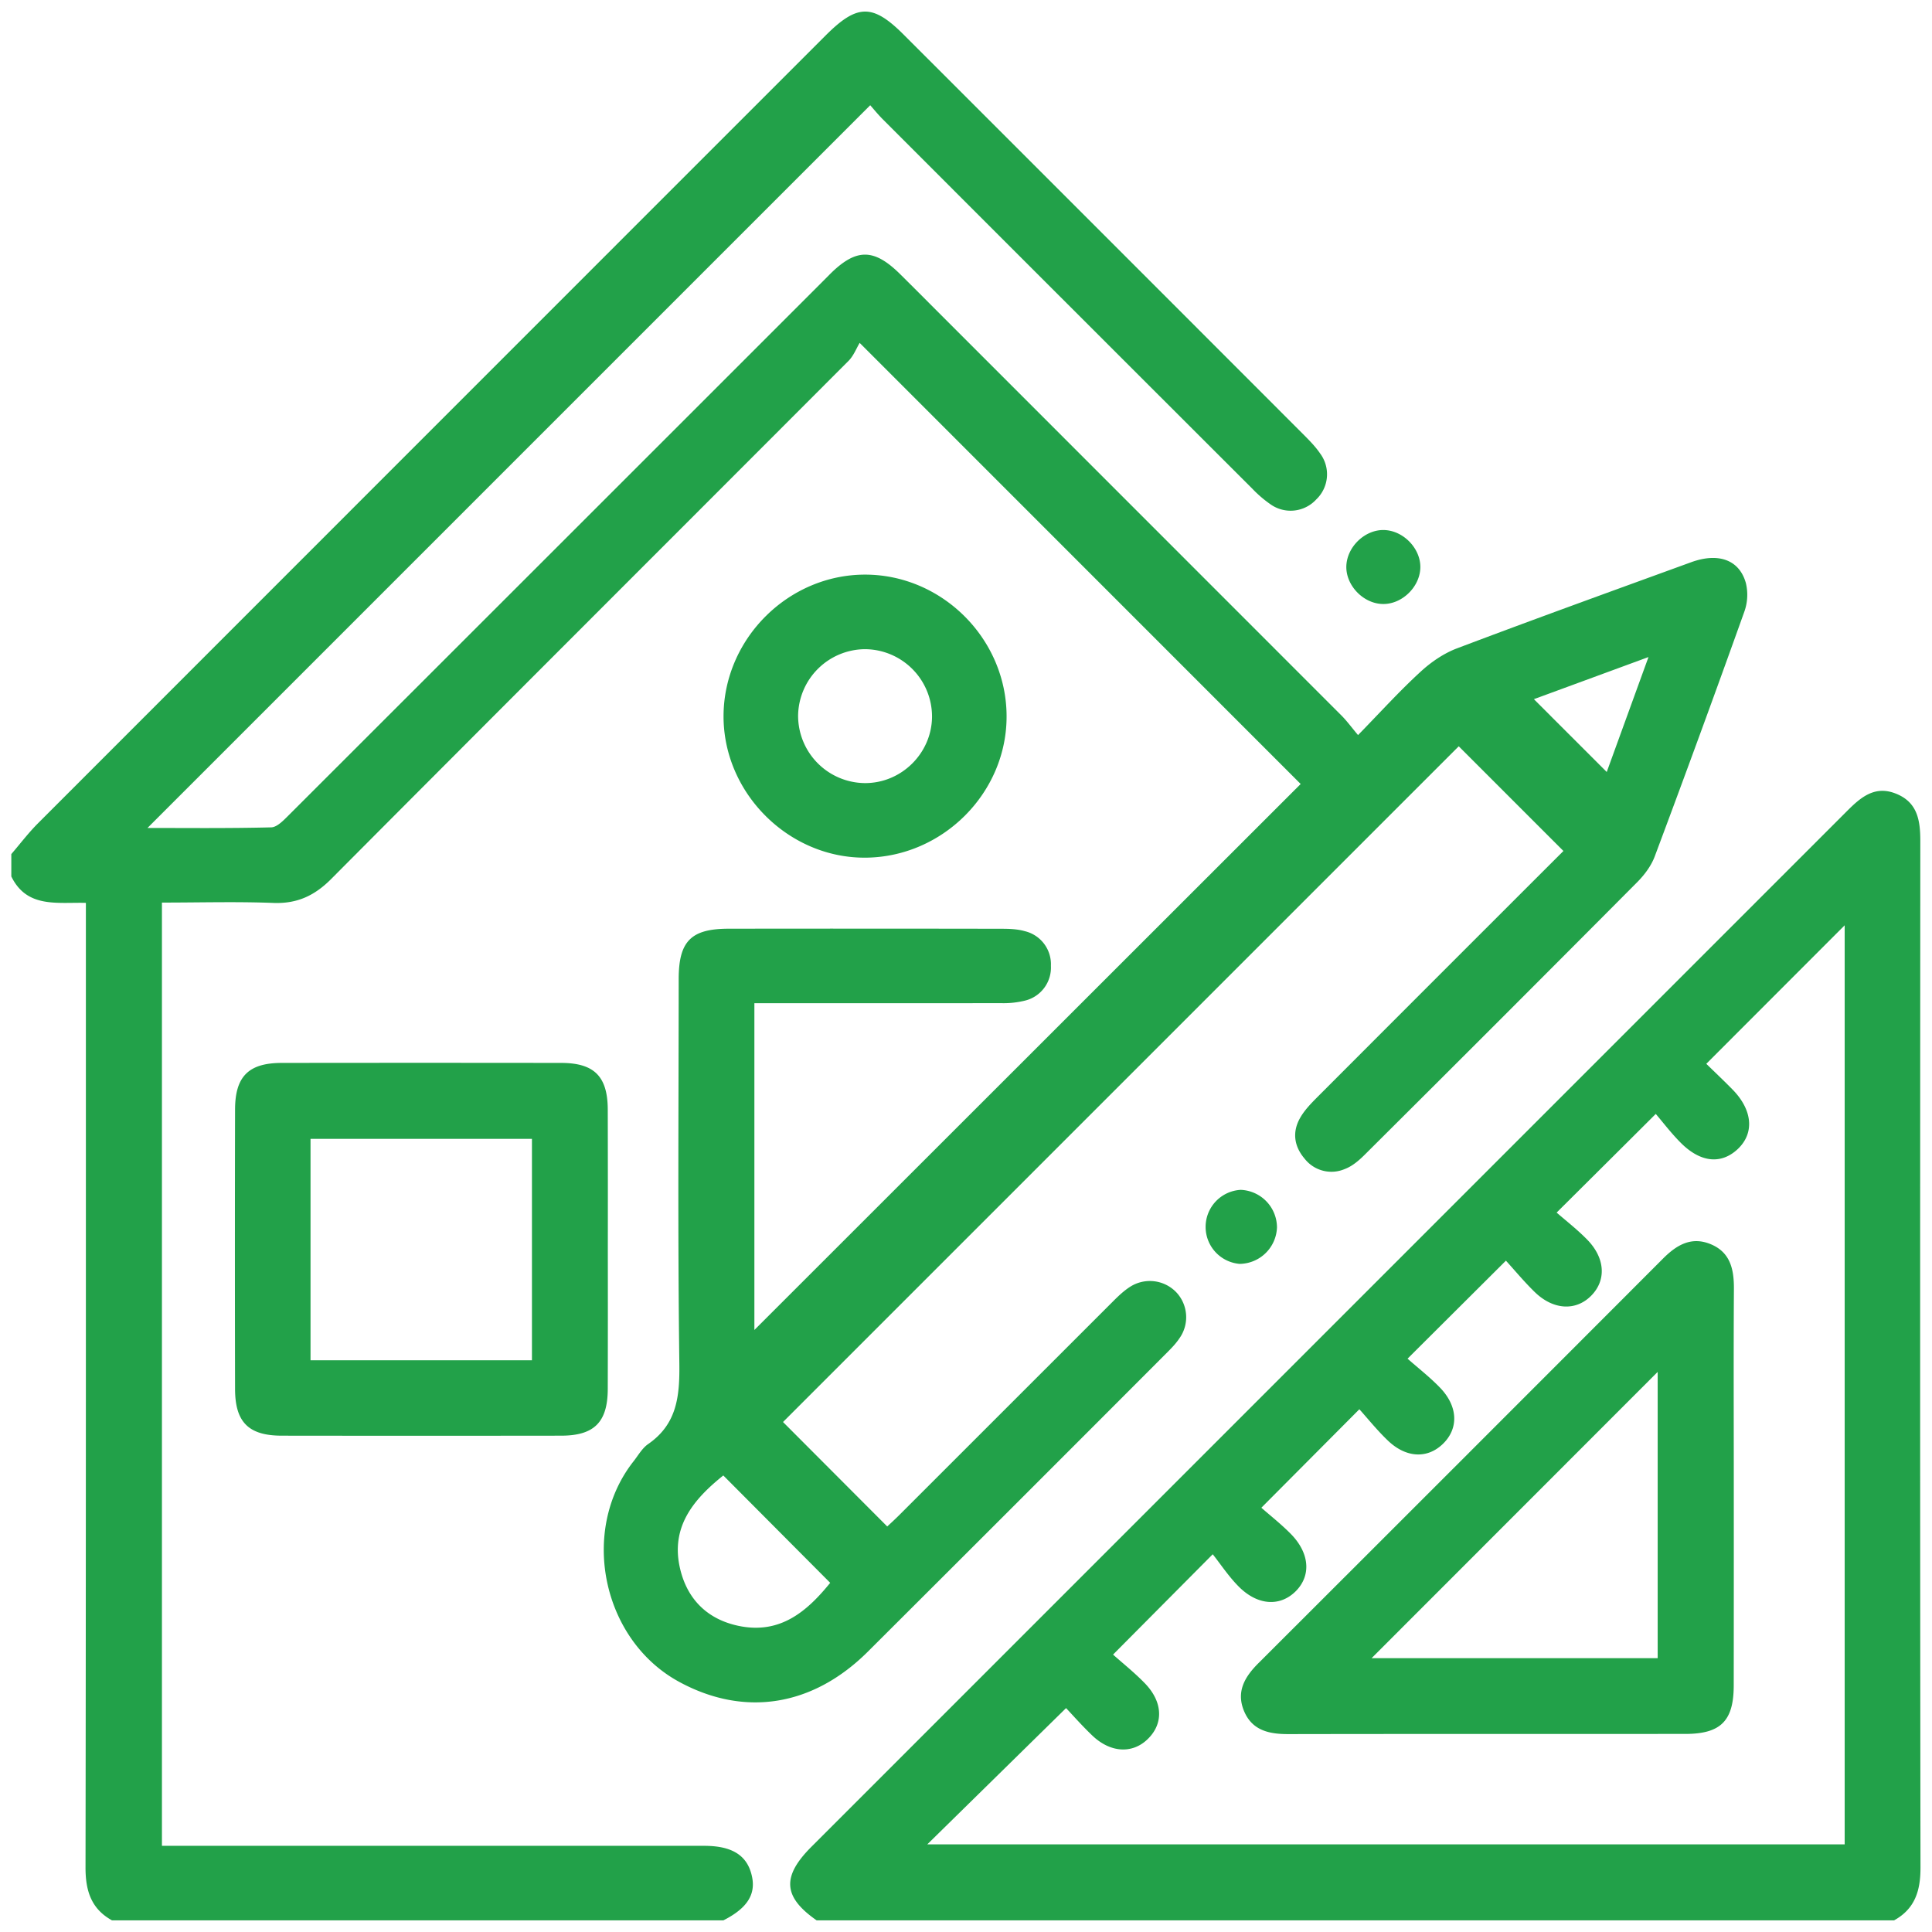
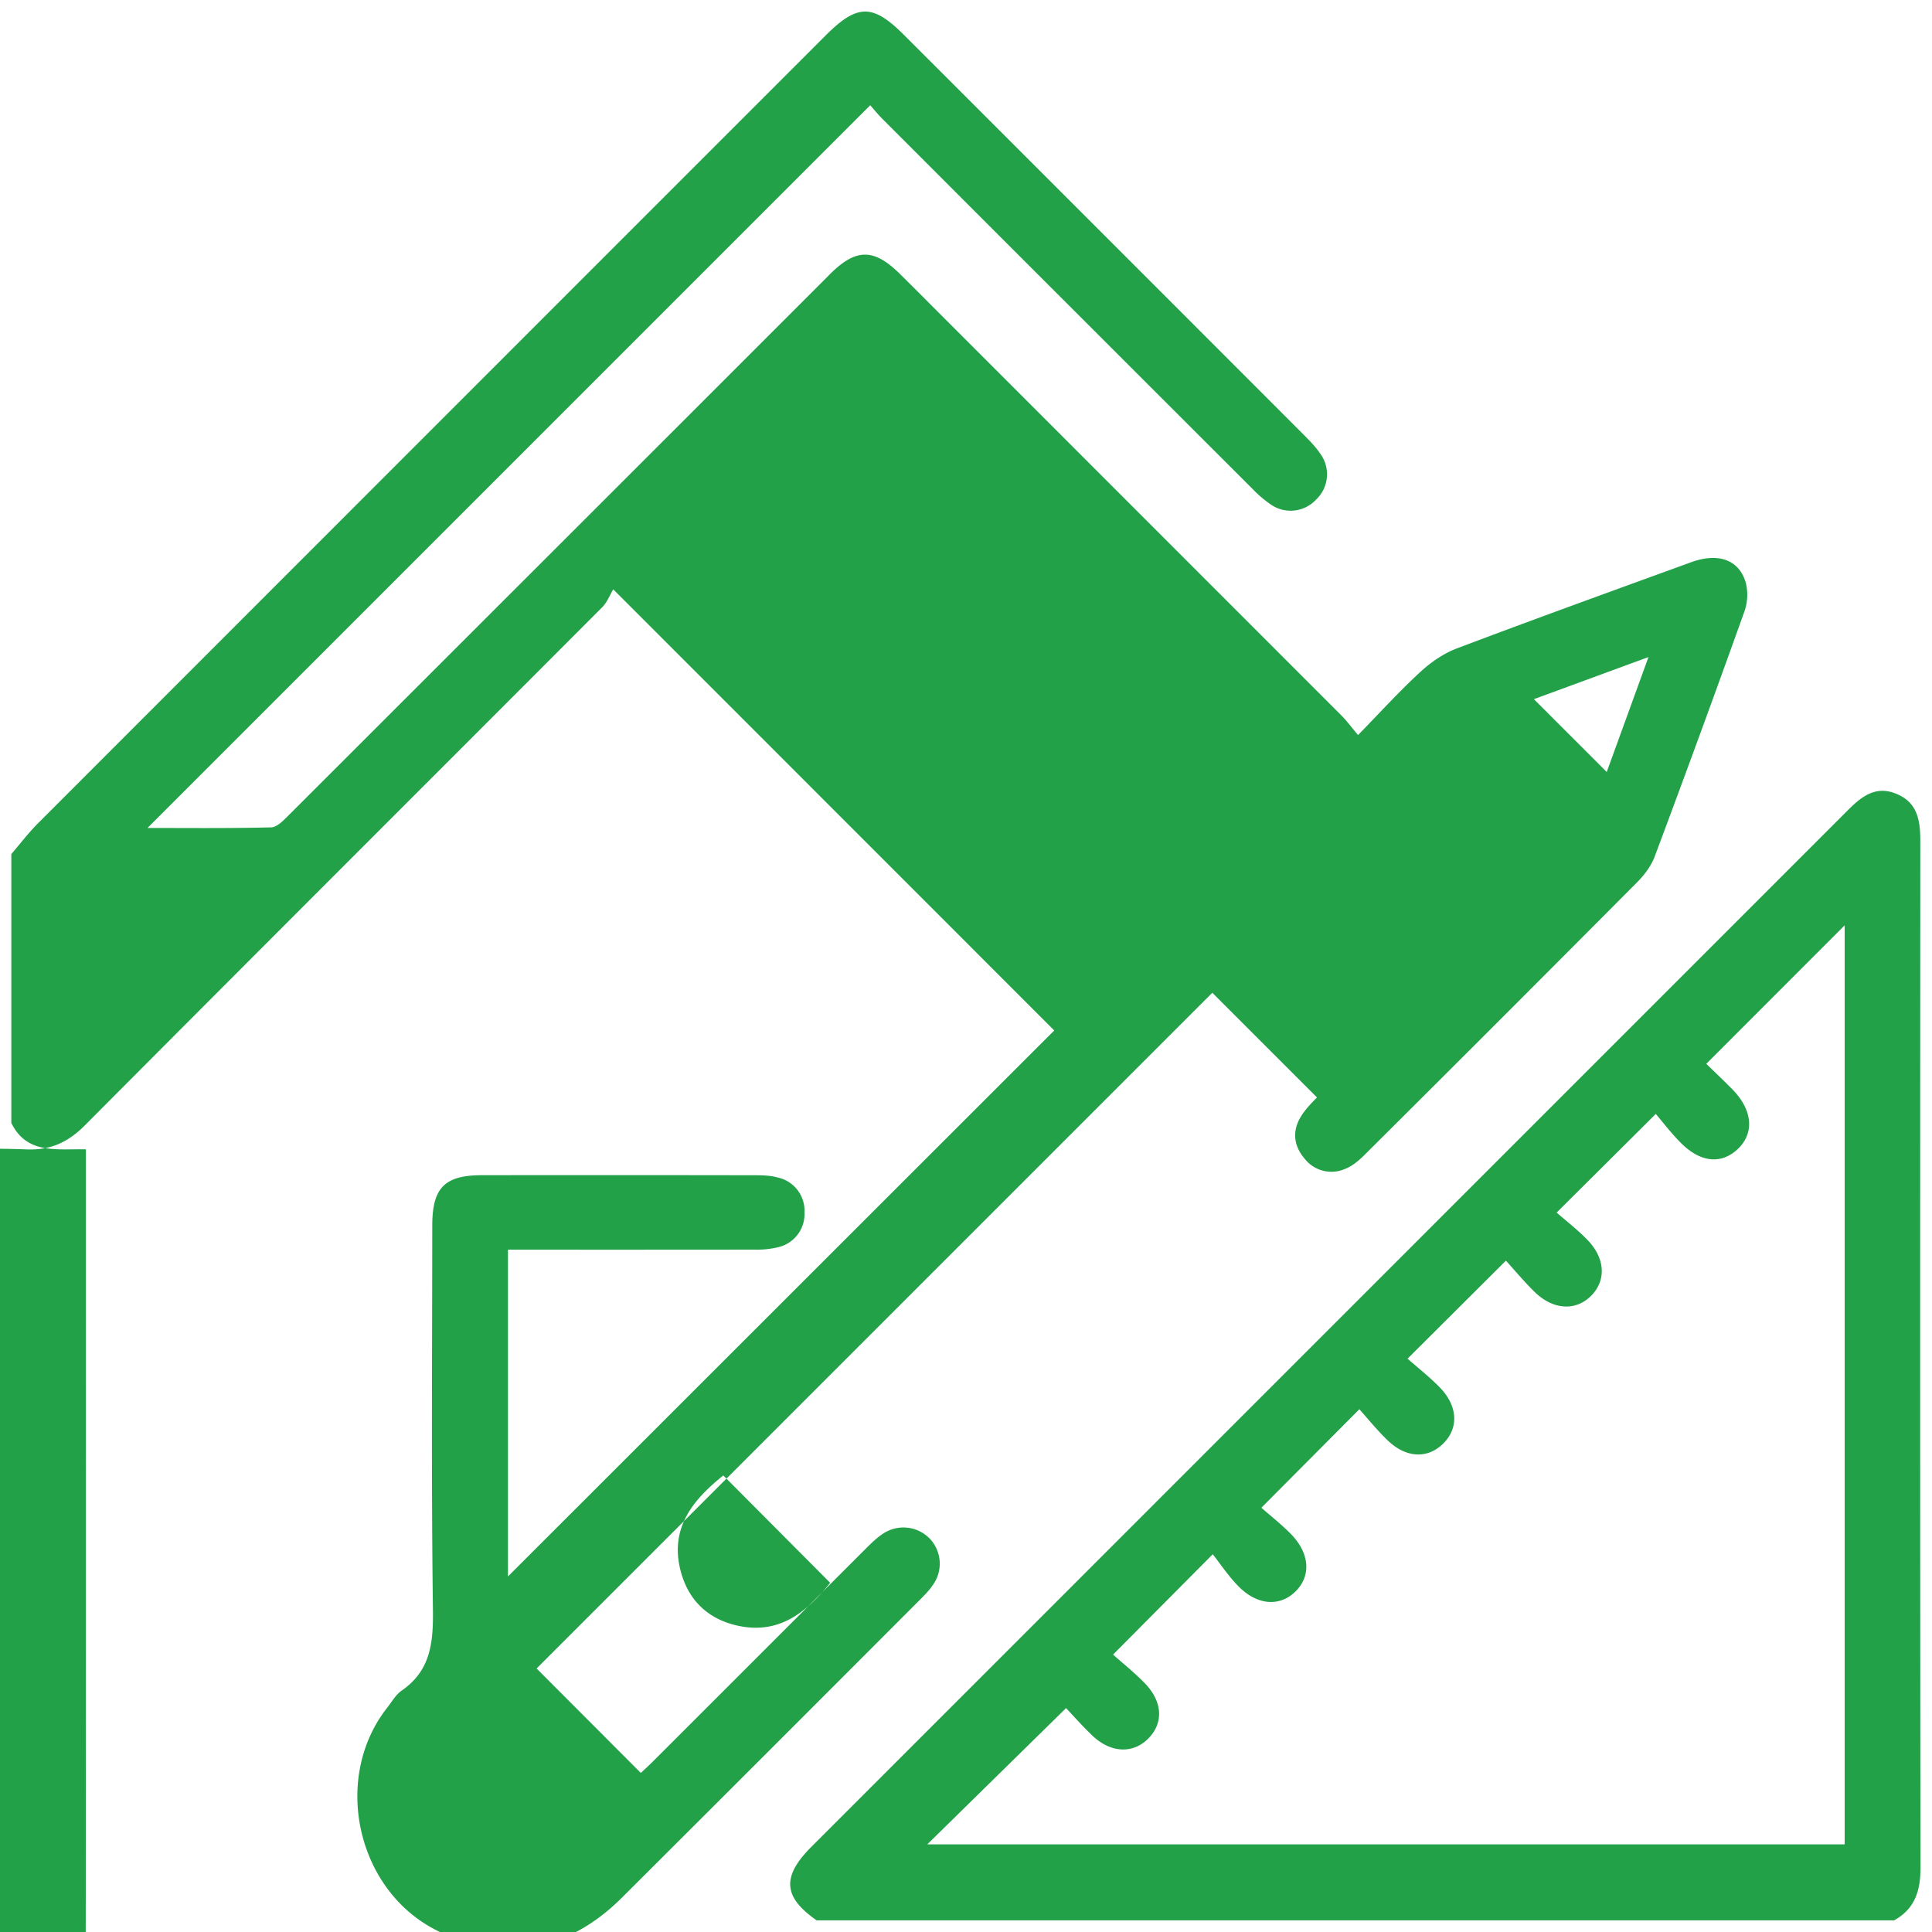
<svg xmlns="http://www.w3.org/2000/svg" viewBox="0 0 32 32" xml:space="preserve" style="fill-rule:evenodd;clip-rule:evenodd;stroke-linejoin:round;stroke-miterlimit:2">
  <path style="fill:none" d="M164.5 141.143h518.286v254.286H164.5z" transform="matrix(.062 0 0 .126 -10.157 -17.762)" />
-   <path d="m25.572 11.63 1.221 1.221.7-1.927zM11.983 24.644c-.511.409-.891.875-.722 1.573.122.506.457.837.971.947.7.15 1.152-.238 1.543-.72zM.047 14.227c.147-.171.285-.353.444-.513Q7.096 7.106 13.703.499c.526-.525.786-.527 1.303-.01q3.36 3.358 6.717 6.718c.095.096.191.194.266.305a.583.583 0 0 1-.066.77.583.583 0 0 1-.767.081 2 2 0 0 1-.307-.264q-3.095-3.091-6.188-6.186c-.088-.088-.166-.185-.215-.24L2.33 13.789c.647 0 1.36.008 2.073-.01.1-.002.209-.119.294-.203q4.454-4.45 8.907-8.903l.176-.177c.434-.427.73-.425 1.17.011q.244.242.487.486l6.915 6.917c.087.088.161.19.272.322.372-.381.692-.735 1.043-1.057.178-.165.393-.313.619-.398 1.303-.493 2.613-.966 3.923-1.443.456-.166.807-.04.916.347a.84.84 0 0 1-.025.482q-.735 2.055-1.501 4.1c-.059.16-.173.312-.294.434a1221 1221 0 0 1-4.551 4.552c-.101.102-.218.207-.348.256a.57.57 0 0 1-.678-.172c-.179-.21-.211-.452-.07-.692.072-.124.176-.231.278-.334a4029 4029 0 0 1 4.131-4.132l-1.755-1.755-11.328 11.328 1.747 1.751c.05-.046.133-.122.211-.2l3.58-3.579c.088-.088.181-.176.284-.241a.614.614 0 0 1 .77.093.61.61 0 0 1 .052.775c-.057.085-.13.161-.204.235q-2.505 2.51-5.016 5.014c-.925.922-2.07 1.102-3.163.509-1.298-.703-1.678-2.546-.763-3.703.077-.099.143-.217.242-.285.487-.337.529-.808.522-1.356-.028-2.145-.012-4.292-.011-6.437 0-.638.207-.846.841-.846q2.282-.003 4.563.001c.133 0 .273.004.401.041a.57.57 0 0 1 .435.581.57.57 0 0 1-.432.582 1.5 1.5 0 0 1-.4.043q-1.891.002-3.782.001h-.357v5.478l9.158-9.153-7.393-7.395c-.053.088-.1.213-.185.3-2.892 2.897-5.79 5.789-8.677 8.69-.279.279-.571.414-.967.399-.613-.024-1.229-.006-1.868-.006v15.813h9.103c.461.003.711.163.787.506.07.308-.079.541-.477.743H1.734c-.348-.193-.443-.495-.443-.883.008-5.262.006-10.525.006-15.788v-.386c-.485-.012-.989.091-1.25-.443zm18.47 13.42c.167.149.363.305.535.483.305.316.313.682.038.941-.255.242-.619.221-.92-.066-.178-.17-.341-.356-.441-.461l-2.326 2.284h15.379V15.421l-2.32 2.322c.13.127.289.277.442.433.332.34.367.723.093.989-.278.267-.627.239-.963-.098-.161-.161-.299-.344-.419-.484-.572.571-1.092 1.087-1.662 1.654.157.137.347.284.513.454.304.311.322.684.064.942-.256.257-.633.238-.943-.063-.175-.17-.333-.361-.484-.527l-1.649 1.643c.177.157.376.311.547.489.302.315.311.686.042.943-.259.248-.614.233-.919-.059-.18-.172-.337-.368-.478-.525l-1.643 1.651c.147.129.327.271.487.432.322.323.352.701.092.965-.264.266-.644.245-.964-.081-.166-.168-.298-.369-.43-.536zm-4.97 4.455c-.562-.392-.587-.733-.086-1.234L30.82 13.507c.229-.229.464-.435.819-.294.365.144.411.45.411.794-.003 5.737-.005 11.474.003 17.211.001.388-.093.691-.442.884z" style="fill:#22a149;fill-rule:nonzero" transform="translate(.141 .09)scale(.988)" />
-   <path d="M8.775 22.713v-3.712H5.063v3.712zm1.272-1.829q.002 1.156-.001 2.312c-.002.554-.226.78-.78.781q-2.344.003-4.687 0c-.555-.001-.78-.227-.781-.781q-.005-2.344 0-4.687c.001-.554.226-.78.781-.781q2.343-.003 4.687 0c.554.001.778.227.78.781q.003 1.187.001 2.375m4.314-7.847c.609 0 1.114-.499 1.121-1.108a1.13 1.13 0 0 0-1.124-1.137 1.13 1.13 0 0 0-1.121 1.108 1.13 1.13 0 0 0 1.124 1.137m2.371-1.132c.009 1.286-1.061 2.367-2.355 2.382s-2.395-1.08-2.39-2.378c.006-1.291 1.082-2.366 2.371-2.367s2.366 1.071 2.374 2.363m3.926 7.951a.633.633 0 0 1 .607.63.634.634 0 0 1-.626.611.622.622 0 0 1 .019-1.241m3.01-10.418c-.016.327-.325.612-.644.596-.326-.015-.611-.324-.596-.643.016-.327.324-.612.644-.596.326.016.611.324.596.643m-.817 18.269h4.796v-4.799zm6.072-2.88q.001 1.67-.001 3.34c-.001.592-.218.81-.813.81-2.217.001-4.433-.001-6.649.003-.326.001-.611-.059-.748-.388-.135-.326.014-.575.246-.805q3.39-3.385 6.777-6.777c.23-.231.479-.379.806-.241s.386.424.384.748c-.007 1.104-.002 2.207-.002 3.31" style="fill:#22a149;fill-rule:nonzero" transform="translate(.141 .09)scale(.988)" />
+   <path d="m25.572 11.63 1.221 1.221.7-1.927zM11.983 24.644c-.511.409-.891.875-.722 1.573.122.506.457.837.971.947.7.15 1.152-.238 1.543-.72zM.047 14.227c.147-.171.285-.353.444-.513Q7.096 7.106 13.703.499c.526-.525.786-.527 1.303-.01q3.36 3.358 6.717 6.718c.095.096.191.194.266.305a.583.583 0 0 1-.066.77.583.583 0 0 1-.767.081 2 2 0 0 1-.307-.264q-3.095-3.091-6.188-6.186c-.088-.088-.166-.185-.215-.24L2.33 13.789c.647 0 1.36.008 2.073-.01.1-.002.209-.119.294-.203q4.454-4.45 8.907-8.903l.176-.177c.434-.427.73-.425 1.17.011q.244.242.487.486l6.915 6.917c.087.088.161.19.272.322.372-.381.692-.735 1.043-1.057.178-.165.393-.313.619-.398 1.303-.493 2.613-.966 3.923-1.443.456-.166.807-.04.916.347a.84.84 0 0 1-.025.482q-.735 2.055-1.501 4.1c-.059.16-.173.312-.294.434a1221 1221 0 0 1-4.551 4.552c-.101.102-.218.207-.348.256a.57.57 0 0 1-.678-.172c-.179-.21-.211-.452-.07-.692.072-.124.176-.231.278-.334l-1.755-1.755-11.328 11.328 1.747 1.751c.05-.046.133-.122.211-.2l3.58-3.579c.088-.088.181-.176.284-.241a.614.614 0 0 1 .77.093.61.61 0 0 1 .052.775c-.057.085-.13.161-.204.235q-2.505 2.51-5.016 5.014c-.925.922-2.07 1.102-3.163.509-1.298-.703-1.678-2.546-.763-3.703.077-.099.143-.217.242-.285.487-.337.529-.808.522-1.356-.028-2.145-.012-4.292-.011-6.437 0-.638.207-.846.841-.846q2.282-.003 4.563.001c.133 0 .273.004.401.041a.57.57 0 0 1 .435.581.57.57 0 0 1-.432.582 1.5 1.5 0 0 1-.4.043q-1.891.002-3.782.001h-.357v5.478l9.158-9.153-7.393-7.395c-.053.088-.1.213-.185.3-2.892 2.897-5.79 5.789-8.677 8.69-.279.279-.571.414-.967.399-.613-.024-1.229-.006-1.868-.006v15.813h9.103c.461.003.711.163.787.506.07.308-.079.541-.477.743H1.734c-.348-.193-.443-.495-.443-.883.008-5.262.006-10.525.006-15.788v-.386c-.485-.012-.989.091-1.25-.443zm18.47 13.42c.167.149.363.305.535.483.305.316.313.682.038.941-.255.242-.619.221-.92-.066-.178-.17-.341-.356-.441-.461l-2.326 2.284h15.379V15.421l-2.32 2.322c.13.127.289.277.442.433.332.34.367.723.093.989-.278.267-.627.239-.963-.098-.161-.161-.299-.344-.419-.484-.572.571-1.092 1.087-1.662 1.654.157.137.347.284.513.454.304.311.322.684.064.942-.256.257-.633.238-.943-.063-.175-.17-.333-.361-.484-.527l-1.649 1.643c.177.157.376.311.547.489.302.315.311.686.042.943-.259.248-.614.233-.919-.059-.18-.172-.337-.368-.478-.525l-1.643 1.651c.147.129.327.271.487.432.322.323.352.701.092.965-.264.266-.644.245-.964-.081-.166-.168-.298-.369-.43-.536zm-4.97 4.455c-.562-.392-.587-.733-.086-1.234L30.82 13.507c.229-.229.464-.435.819-.294.365.144.411.45.411.794-.003 5.737-.005 11.474.003 17.211.001.388-.093.691-.442.884z" style="fill:#22a149;fill-rule:nonzero" transform="translate(.141 .09)scale(.988)" />
</svg>